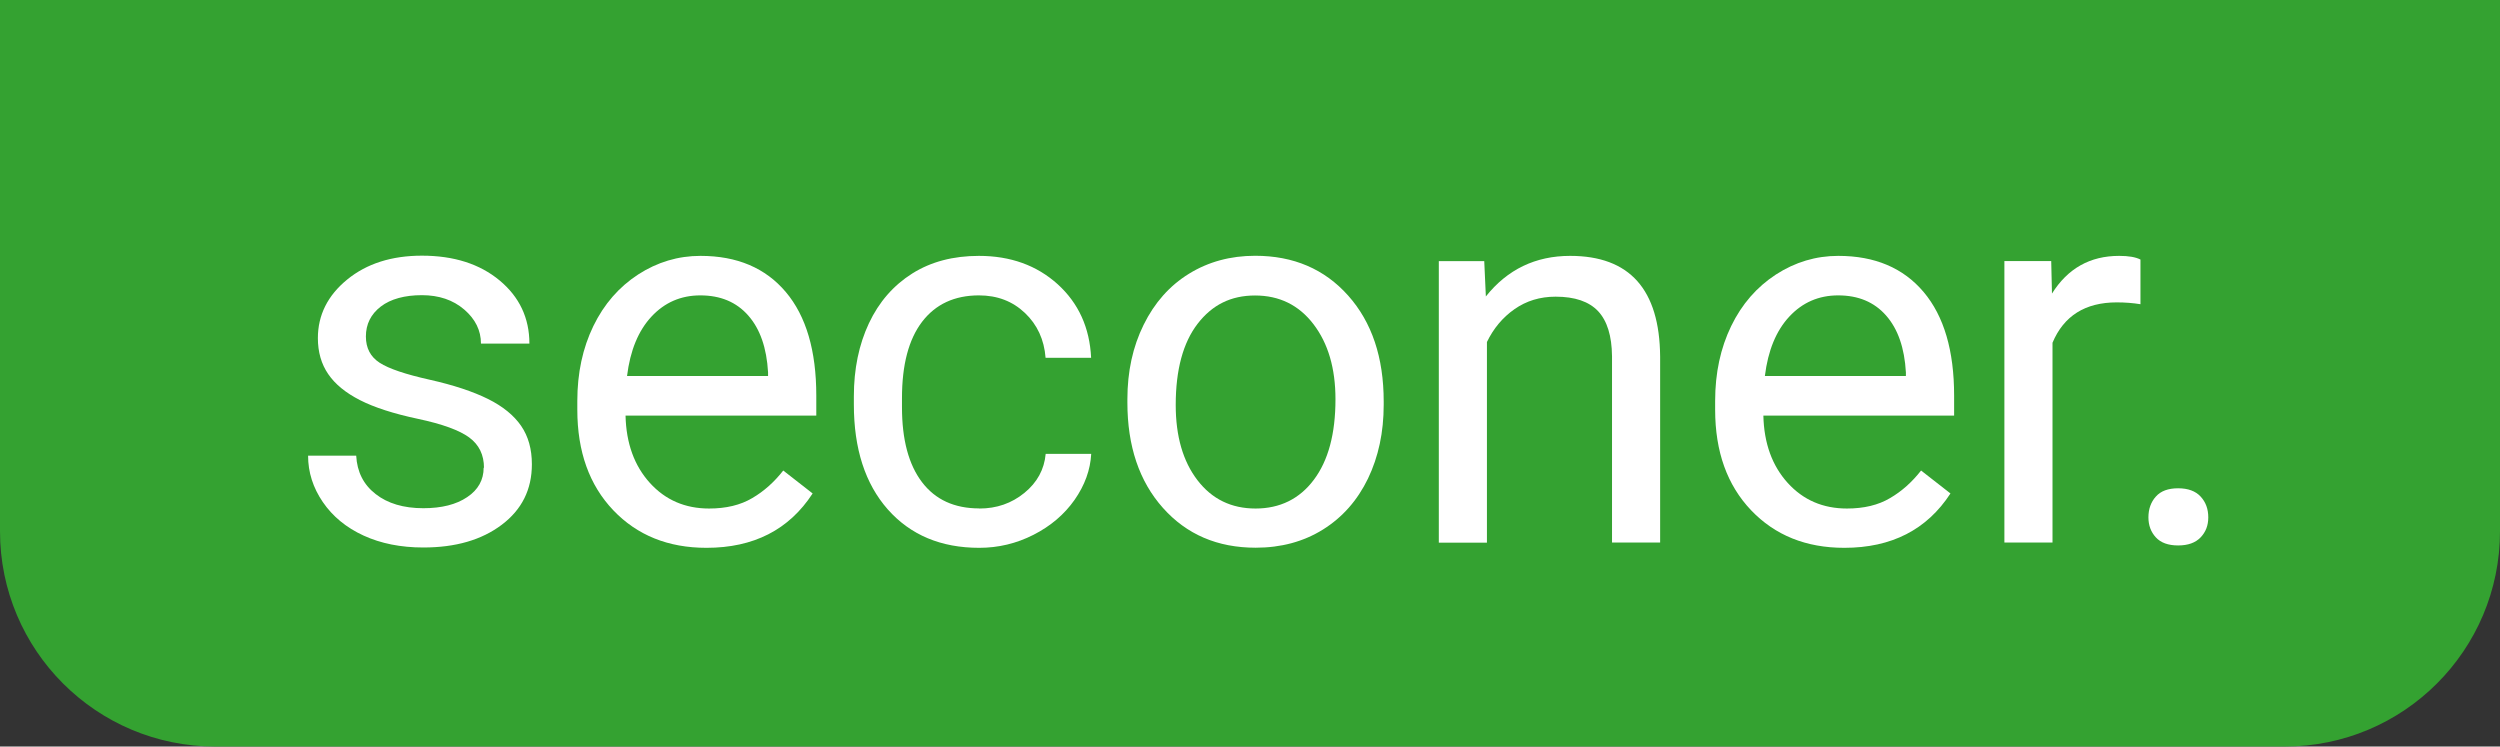
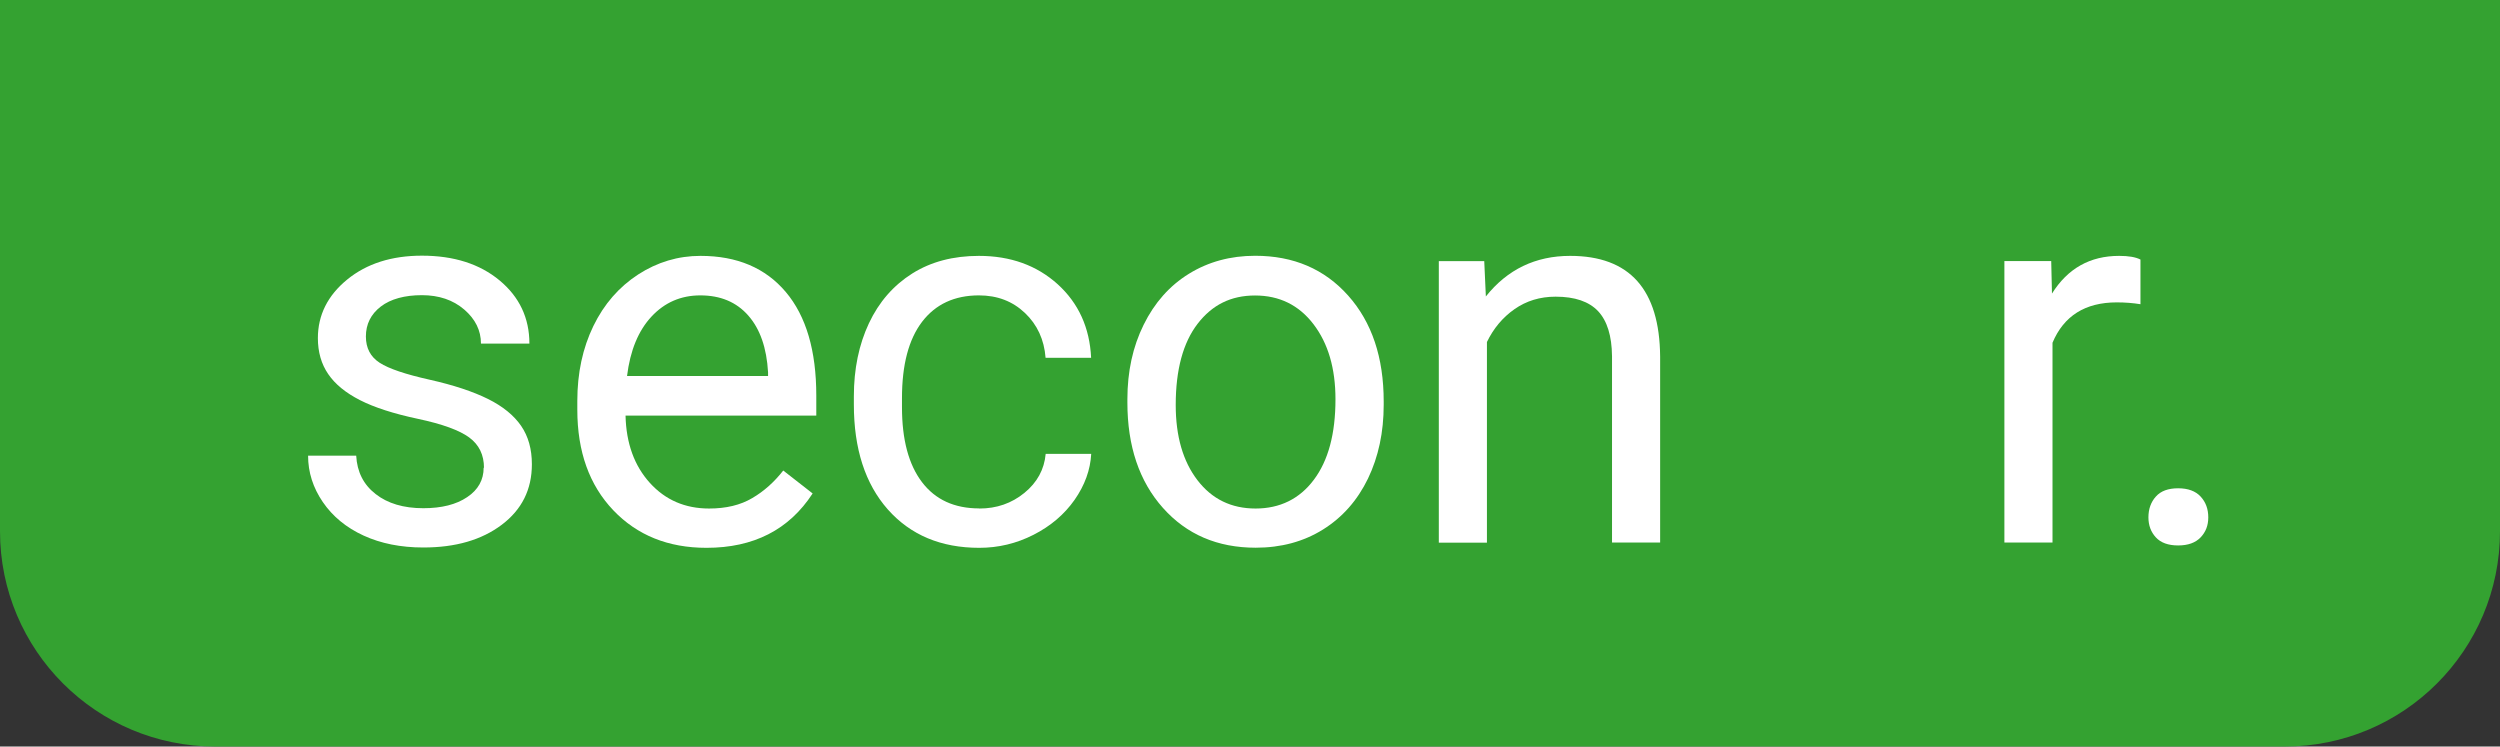
<svg xmlns="http://www.w3.org/2000/svg" id="Laag_2" data-name="Laag 2" viewBox="0 0 232.24 69.35">
  <rect x="0" y="0" width="232.24" height="69.35" fill="#333333" stroke="none" />
  <defs>
    <style>
      .cls-1 {
        fill: #34a231;
      }

      .cls-2 {
        fill: #fff;
      }
    </style>
  </defs>
  <g id="titel">
    <g>
      <path class="cls-1" d="M212.24,69.35H20c-11.05,0-20-8.95-20-20V0h232.24v49.35c0,11.05-8.95,20-20,20Z" />
      <g>
        <path class="cls-2" d="M44.96,43.46c0-1.21-.46-2.15-1.37-2.82-.91-.67-2.5-1.25-4.76-1.73-2.26-.48-4.06-1.06-5.39-1.74s-2.31-1.48-2.95-2.42c-.64-.93-.96-2.05-.96-3.34,0-2.14.91-3.96,2.72-5.44,1.81-1.48,4.13-2.22,6.95-2.22,2.96,0,5.37.77,7.21,2.3s2.77,3.49,2.77,5.87h-4.5c0-1.22-.52-2.28-1.56-3.17-1.04-.89-2.35-1.33-3.93-1.33s-2.9.35-3.82,1.06c-.92.71-1.38,1.64-1.38,2.78,0,1.08.43,1.89,1.28,2.44.85.55,2.4,1.07,4.63,1.57,2.23.5,4.04,1.1,5.43,1.79s2.41,1.53,3.08,2.5c.67.98,1,2.16,1,3.57,0,2.34-.93,4.21-2.8,5.62-1.87,1.41-4.29,2.11-7.28,2.11-2.1,0-3.95-.37-5.56-1.11-1.61-.74-2.87-1.78-3.78-3.11-.91-1.33-1.37-2.77-1.37-4.31h4.47c.08,1.5.68,2.69,1.8,3.56,1.12.88,2.6,1.32,4.44,1.32,1.69,0,3.05-.34,4.07-1.03,1.02-.68,1.53-1.6,1.53-2.74Z" />
        <path class="cls-2" d="M65.62,50.89c-3.54,0-6.43-1.16-8.65-3.49s-3.34-5.44-3.34-9.34v-.82c0-2.59.5-4.91,1.49-6.95.99-2.04,2.38-3.63,4.16-4.79,1.78-1.15,3.71-1.73,5.79-1.73,3.4,0,6.04,1.12,7.93,3.36,1.89,2.24,2.83,5.45,2.83,9.62v1.86h-17.72c.06,2.58.82,4.66,2.26,6.25,1.44,1.59,3.28,2.38,5.5,2.38,1.58,0,2.92-.32,4.01-.97,1.1-.64,2.05-1.5,2.88-2.56l2.73,2.13c-2.19,3.37-5.48,5.05-9.86,5.05ZM65.06,27.44c-1.81,0-3.32.66-4.54,1.97s-1.98,3.15-2.27,5.52h13.1v-.34c-.13-2.27-.74-4.03-1.84-5.28-1.1-1.25-2.58-1.87-4.45-1.87Z" />
        <path class="cls-2" d="M90.98,47.24c1.6,0,2.99-.48,4.18-1.45,1.19-.97,1.85-2.18,1.98-3.63h4.23c-.08,1.5-.6,2.92-1.55,4.28-.95,1.35-2.22,2.43-3.81,3.24-1.59.81-3.27,1.21-5.04,1.21-3.56,0-6.39-1.19-8.5-3.57-2.1-2.38-3.15-5.63-3.15-9.75v-.75c0-2.55.47-4.81,1.4-6.79s2.28-3.52,4.02-4.62c1.75-1.1,3.81-1.64,6.2-1.64,2.93,0,5.37.88,7.31,2.63,1.94,1.76,2.98,4.04,3.11,6.84h-4.23c-.13-1.69-.77-3.08-1.92-4.17-1.15-1.09-2.57-1.63-4.27-1.63-2.27,0-4.03.82-5.28,2.45-1.25,1.64-1.87,4-1.87,7.09v.85c0,3.01.62,5.33,1.86,6.96,1.24,1.63,3.01,2.44,5.32,2.44Z" />
        <path class="cls-2" d="M104.73,37.08c0-2.56.5-4.87,1.51-6.91,1.01-2.05,2.41-3.63,4.21-4.74,1.8-1.11,3.85-1.67,6.15-1.67,3.56,0,6.44,1.23,8.64,3.7,2.2,2.47,3.3,5.74,3.3,9.84v.31c0,2.55-.49,4.83-1.46,6.85-.98,2.02-2.37,3.6-4.18,4.73s-3.9,1.69-6.25,1.69c-3.55,0-6.42-1.23-8.62-3.7s-3.3-5.73-3.3-9.79v-.31ZM109.22,37.62c0,2.9.67,5.23,2.02,6.99,1.35,1.76,3.15,2.63,5.4,2.63s4.08-.89,5.41-2.67c1.34-1.78,2.01-4.27,2.01-7.48,0-2.87-.68-5.19-2.04-6.97-1.36-1.78-3.17-2.67-5.43-2.67s-3.99.88-5.34,2.63c-1.35,1.76-2.03,4.27-2.03,7.54Z" />
        <path class="cls-2" d="M137.88,24.25l.15,3.29c2-2.51,4.61-3.77,7.83-3.77,5.53,0,8.31,3.12,8.36,9.35v17.28h-4.47v-17.31c-.02-1.89-.45-3.28-1.29-4.18-.85-.9-2.16-1.35-3.95-1.35-1.45,0-2.72.39-3.82,1.16-1.1.77-1.95,1.79-2.56,3.05v18.64h-4.47v-26.15h4.23Z" />
-         <path class="cls-2" d="M171.32,50.89c-3.54,0-6.43-1.16-8.65-3.49s-3.34-5.44-3.34-9.34v-.82c0-2.59.5-4.91,1.49-6.95.99-2.04,2.38-3.63,4.16-4.79,1.78-1.15,3.71-1.73,5.79-1.73,3.4,0,6.04,1.12,7.93,3.36,1.89,2.24,2.83,5.45,2.83,9.62v1.86h-17.72c.06,2.58.82,4.66,2.26,6.25,1.44,1.59,3.28,2.38,5.5,2.38,1.58,0,2.92-.32,4.01-.97,1.1-.64,2.05-1.5,2.88-2.56l2.73,2.13c-2.19,3.37-5.48,5.05-9.86,5.05ZM170.76,27.44c-1.81,0-3.32.66-4.54,1.97s-1.98,3.15-2.27,5.52h13.1v-.34c-.13-2.27-.74-4.03-1.84-5.28-1.1-1.25-2.58-1.87-4.45-1.87Z" />
        <path class="cls-2" d="M198.84,28.26c-.68-.11-1.41-.17-2.2-.17-2.93,0-4.92,1.25-5.97,3.75v18.56h-4.47v-26.15h4.35l.07,3.02c1.47-2.34,3.54-3.5,6.24-3.5.87,0,1.53.11,1.98.34v4.16Z" />
        <path class="cls-2" d="M199.58,48.06c0-.77.23-1.42.69-1.93.46-.52,1.15-.77,2.07-.77s1.62.26,2.09.77c.48.52.71,1.16.71,1.93s-.24,1.36-.71,1.86c-.48.5-1.17.75-2.09.75s-1.61-.25-2.07-.75c-.46-.5-.69-1.12-.69-1.86Z" />
      </g>
    </g>
  </g>
</svg>